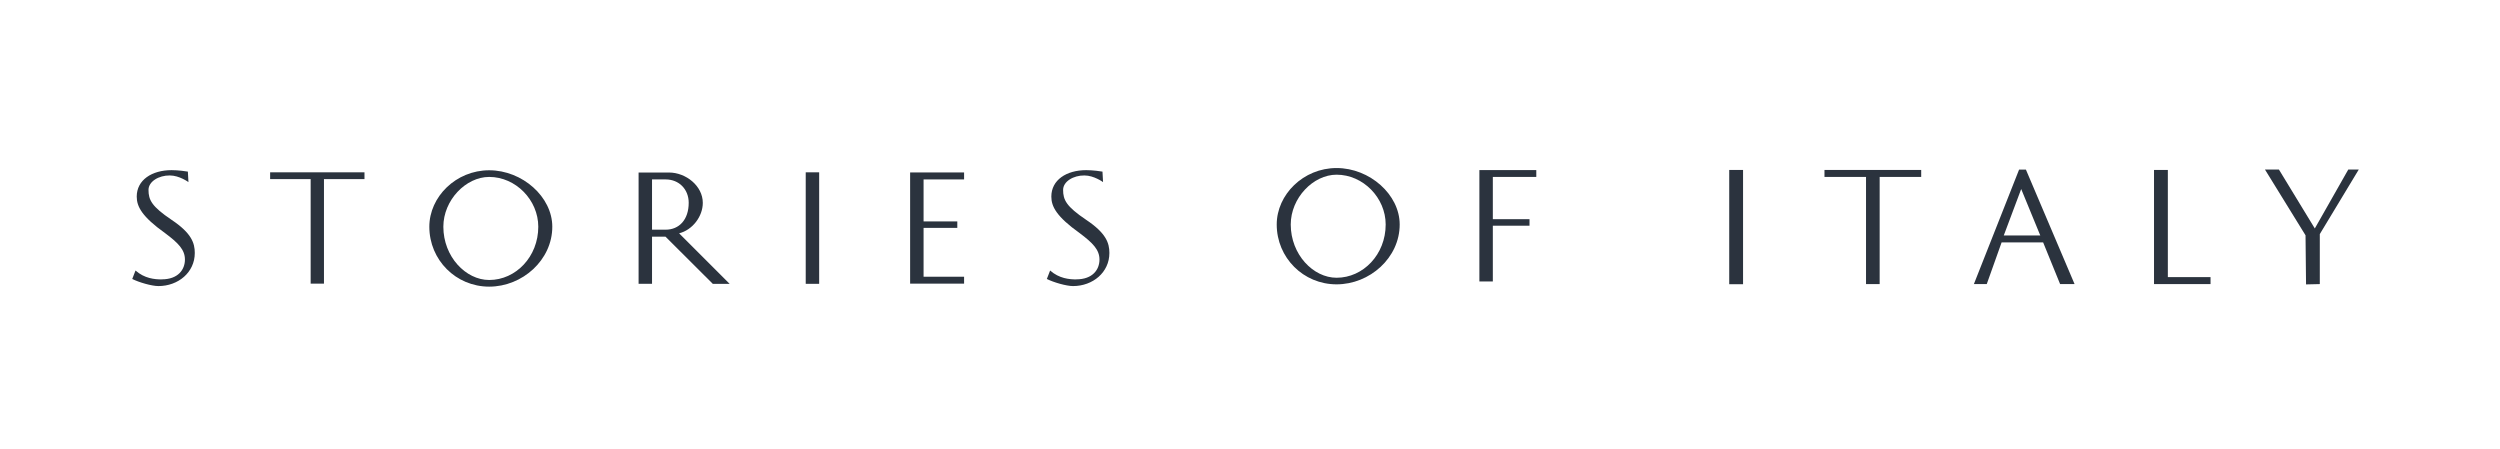
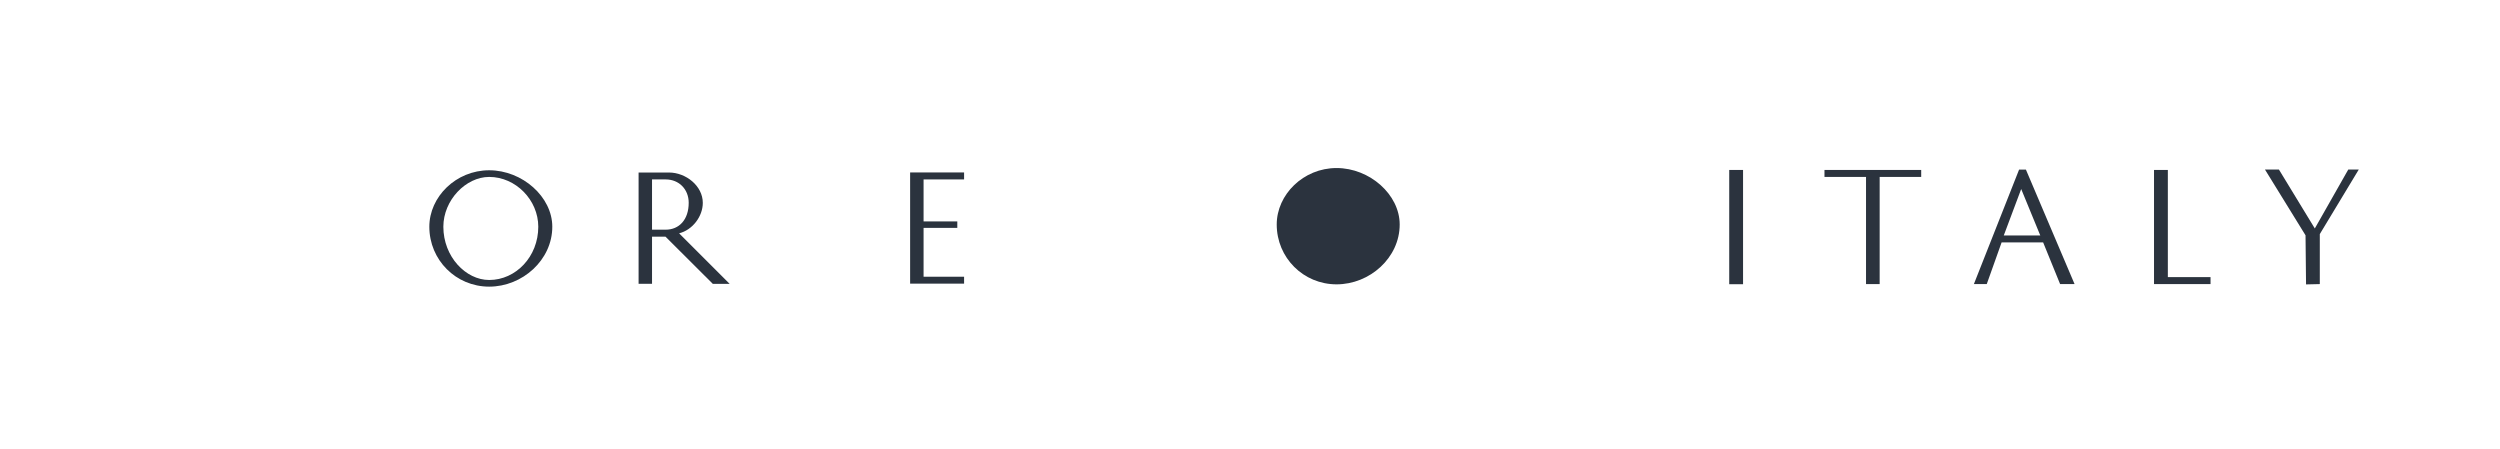
<svg xmlns="http://www.w3.org/2000/svg" viewBox="0 0 390.55 70.11" version="1.1" id="Livello_1">
  <defs>
    <style>
      .st0 {
        fill: #2b333e;
      }

      .st1 {
        display: none;
        fill: none;
        stroke: #1d1d1b;
        stroke-width: .75px;
      }
    </style>
  </defs>
-   <path d="M25.26,43.64c2.59,0,3.63-1.55,3.63-3.09s-1.04-2.59-3.1-4.13c-3.63-2.59-4.43-4.16-4.43-5.71,0-2.59,2.36-4.13,5.45-4.13,1.02,0,2.31.18,2.54.23l.09,1.64s-1.41-1.04-2.91-1.04c-1.73-.02-3.33.95-3.33,2.26,0,1.57.51,2.59,3.6,4.67,3.12,2.08,3.63,3.63,3.63,5.18,0,3.03-2.59,5.17-5.68,5.17-1.04,0-3.05-.58-4.09-1.11l.51-1.32c1.41,1.25,3,1.39,4.09,1.39" class="st0" />
-   <polygon points="56.94 27.98 50.61 27.98 50.61 44.31 48.53 44.31 48.53 27.98 42.2 27.98 42.2 26.92 56.94 26.92 56.94 27.98" class="st0" />
  <path d="M86.28,35.42c0,5.2-4.67,9.36-9.86,9.36s-9.35-4.16-9.35-9.36c0-4.67,4.16-8.82,9.35-8.82s9.86,4.16,9.86,8.82M84.09,35.42c0-4.16-3.51-7.78-7.67-7.78-3.65,0-7.16,3.63-7.16,7.78,0,4.69,3.51,8.32,7.16,8.32,4.16,0,7.67-3.63,7.67-8.32" class="st0" />
  <path d="M103.96,36.97h-2.1v7.37h-2.1v-17.39h4.74c2.66,0,5.29,2.1,5.29,4.74,0,2.12-1.6,4.23-3.7,4.76l7.9,7.9h-2.63l-7.39-7.37ZM101.86,35.88h2.13c2.1,0,3.6-1.55,3.6-4.2,0-2.1-1.5-3.65-3.6-3.65h-2.13v7.85Z" class="st0" />
-   <rect height="17.42" width="2.1" y="26.92" x="125.87" class="st0" />
  <polygon points="144.28 28.03 144.28 34.59 149.55 34.59 149.55 35.6 144.28 35.6 144.28 43.23 150.61 43.23 150.61 44.31 142.18 44.31 142.18 26.94 150.61 26.94 150.61 28.03 144.28 28.03" class="st0" />
-   <path d="M168.13,43.64c2.59,0,3.63-1.55,3.63-3.09s-1.04-2.59-3.09-4.13c-3.63-2.59-4.43-4.16-4.43-5.71,0-2.59,2.35-4.13,5.45-4.13,1.02,0,2.31.18,2.54.23l.09,1.64s-1.41-1.04-2.91-1.04c-1.73-.02-3.33.95-3.33,2.26,0,1.57.51,2.59,3.6,4.67,3.12,2.08,3.63,3.63,3.63,5.18,0,3.03-2.59,5.17-5.68,5.17-1.04,0-3.05-.58-4.09-1.11l.51-1.32c1.41,1.25,3,1.39,4.09,1.39" class="st0" />
-   <path d="M218.66,35.07c0,5.2-4.67,9.35-9.86,9.35s-9.35-4.16-9.35-9.35c0-4.67,4.16-8.82,9.35-8.82s9.86,4.16,9.86,8.82M216.47,35.07c0-4.16-3.51-7.78-7.67-7.78-3.65,0-7.16,3.63-7.16,7.78,0,4.69,3.51,8.32,7.16,8.32,4.16,0,7.67-3.63,7.67-8.32" class="st0" />
-   <polygon points="233.21 27.64 233.21 34.24 238.94 34.24 238.94 35.26 233.21 35.26 233.21 43.97 231.11 43.97 231.11 26.57 240 26.57 240 27.64 233.21 27.64" class="st0" />
+   <path d="M218.66,35.07c0,5.2-4.67,9.35-9.86,9.35s-9.35-4.16-9.35-9.35c0-4.67,4.16-8.82,9.35-8.82s9.86,4.16,9.86,8.82M216.47,35.07" class="st0" />
  <rect height="17.85" width="2.16" y="26.55" x="270.14" class="st0" />
  <polygon points="300.13 27.64 293.64 27.64 293.64 44.38 291.51 44.38 291.51 27.64 285.02 27.64 285.02 26.55 300.13 26.55 300.13 27.64" class="st0" />
  <path d="M321.83,44.38l-2.65-6.51h-6.49l-2.32,6.51h-2.01l7.06-17.88h1.07l7.6,17.88h-2.25ZM312.69,36.78h6.04l-2.98-7.25-2.72,7.25h-.33Z" class="st0" />
  <polygon points="345.33 43.29 345.33 44.38 336.5 44.38 336.5 26.55 338.66 26.55 338.66 43.29 345.33 43.29" class="st0" />
  <polygon points="362.4 36.57 362.4 44.38 360.25 44.43 360.17 36.76 353.83 26.48 356.01 26.48 361.62 35.69 366.85 26.48 368.49 26.48 362.4 36.57" class="st0" />
  <polyline points="-13.62 1 -13.62 69.65 402.77 69.65 402.77 1" class="st1" />
</svg>